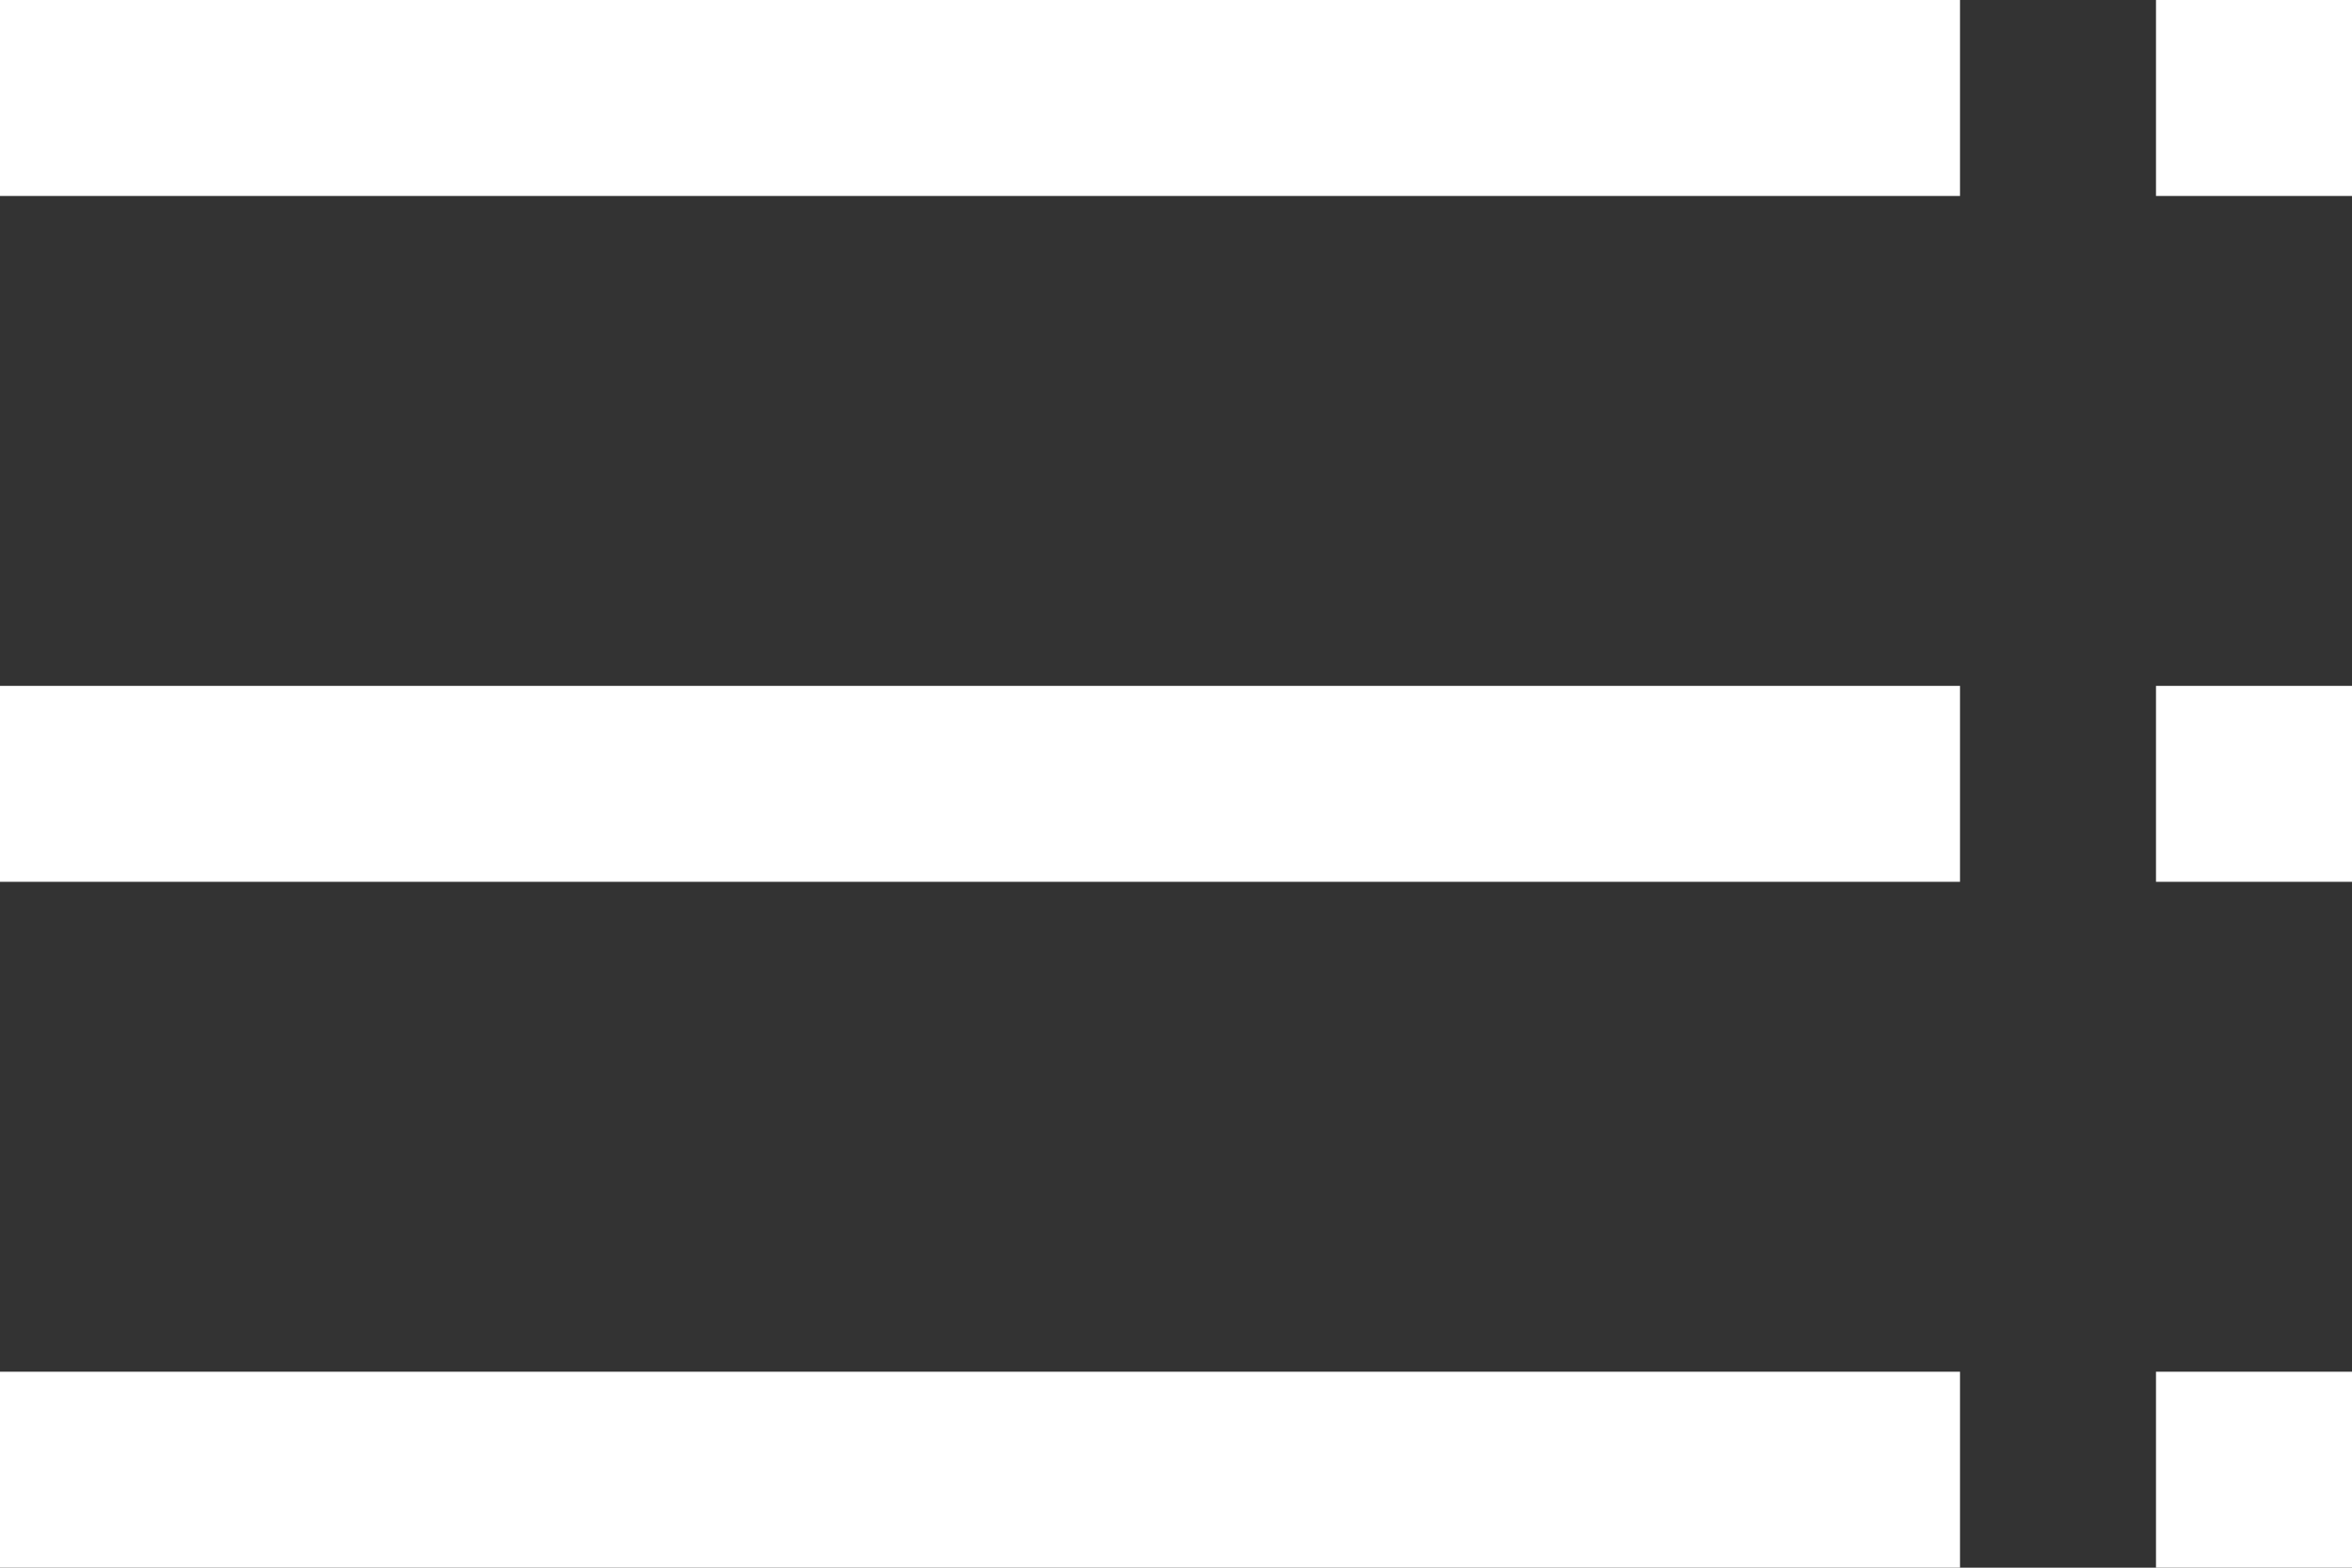
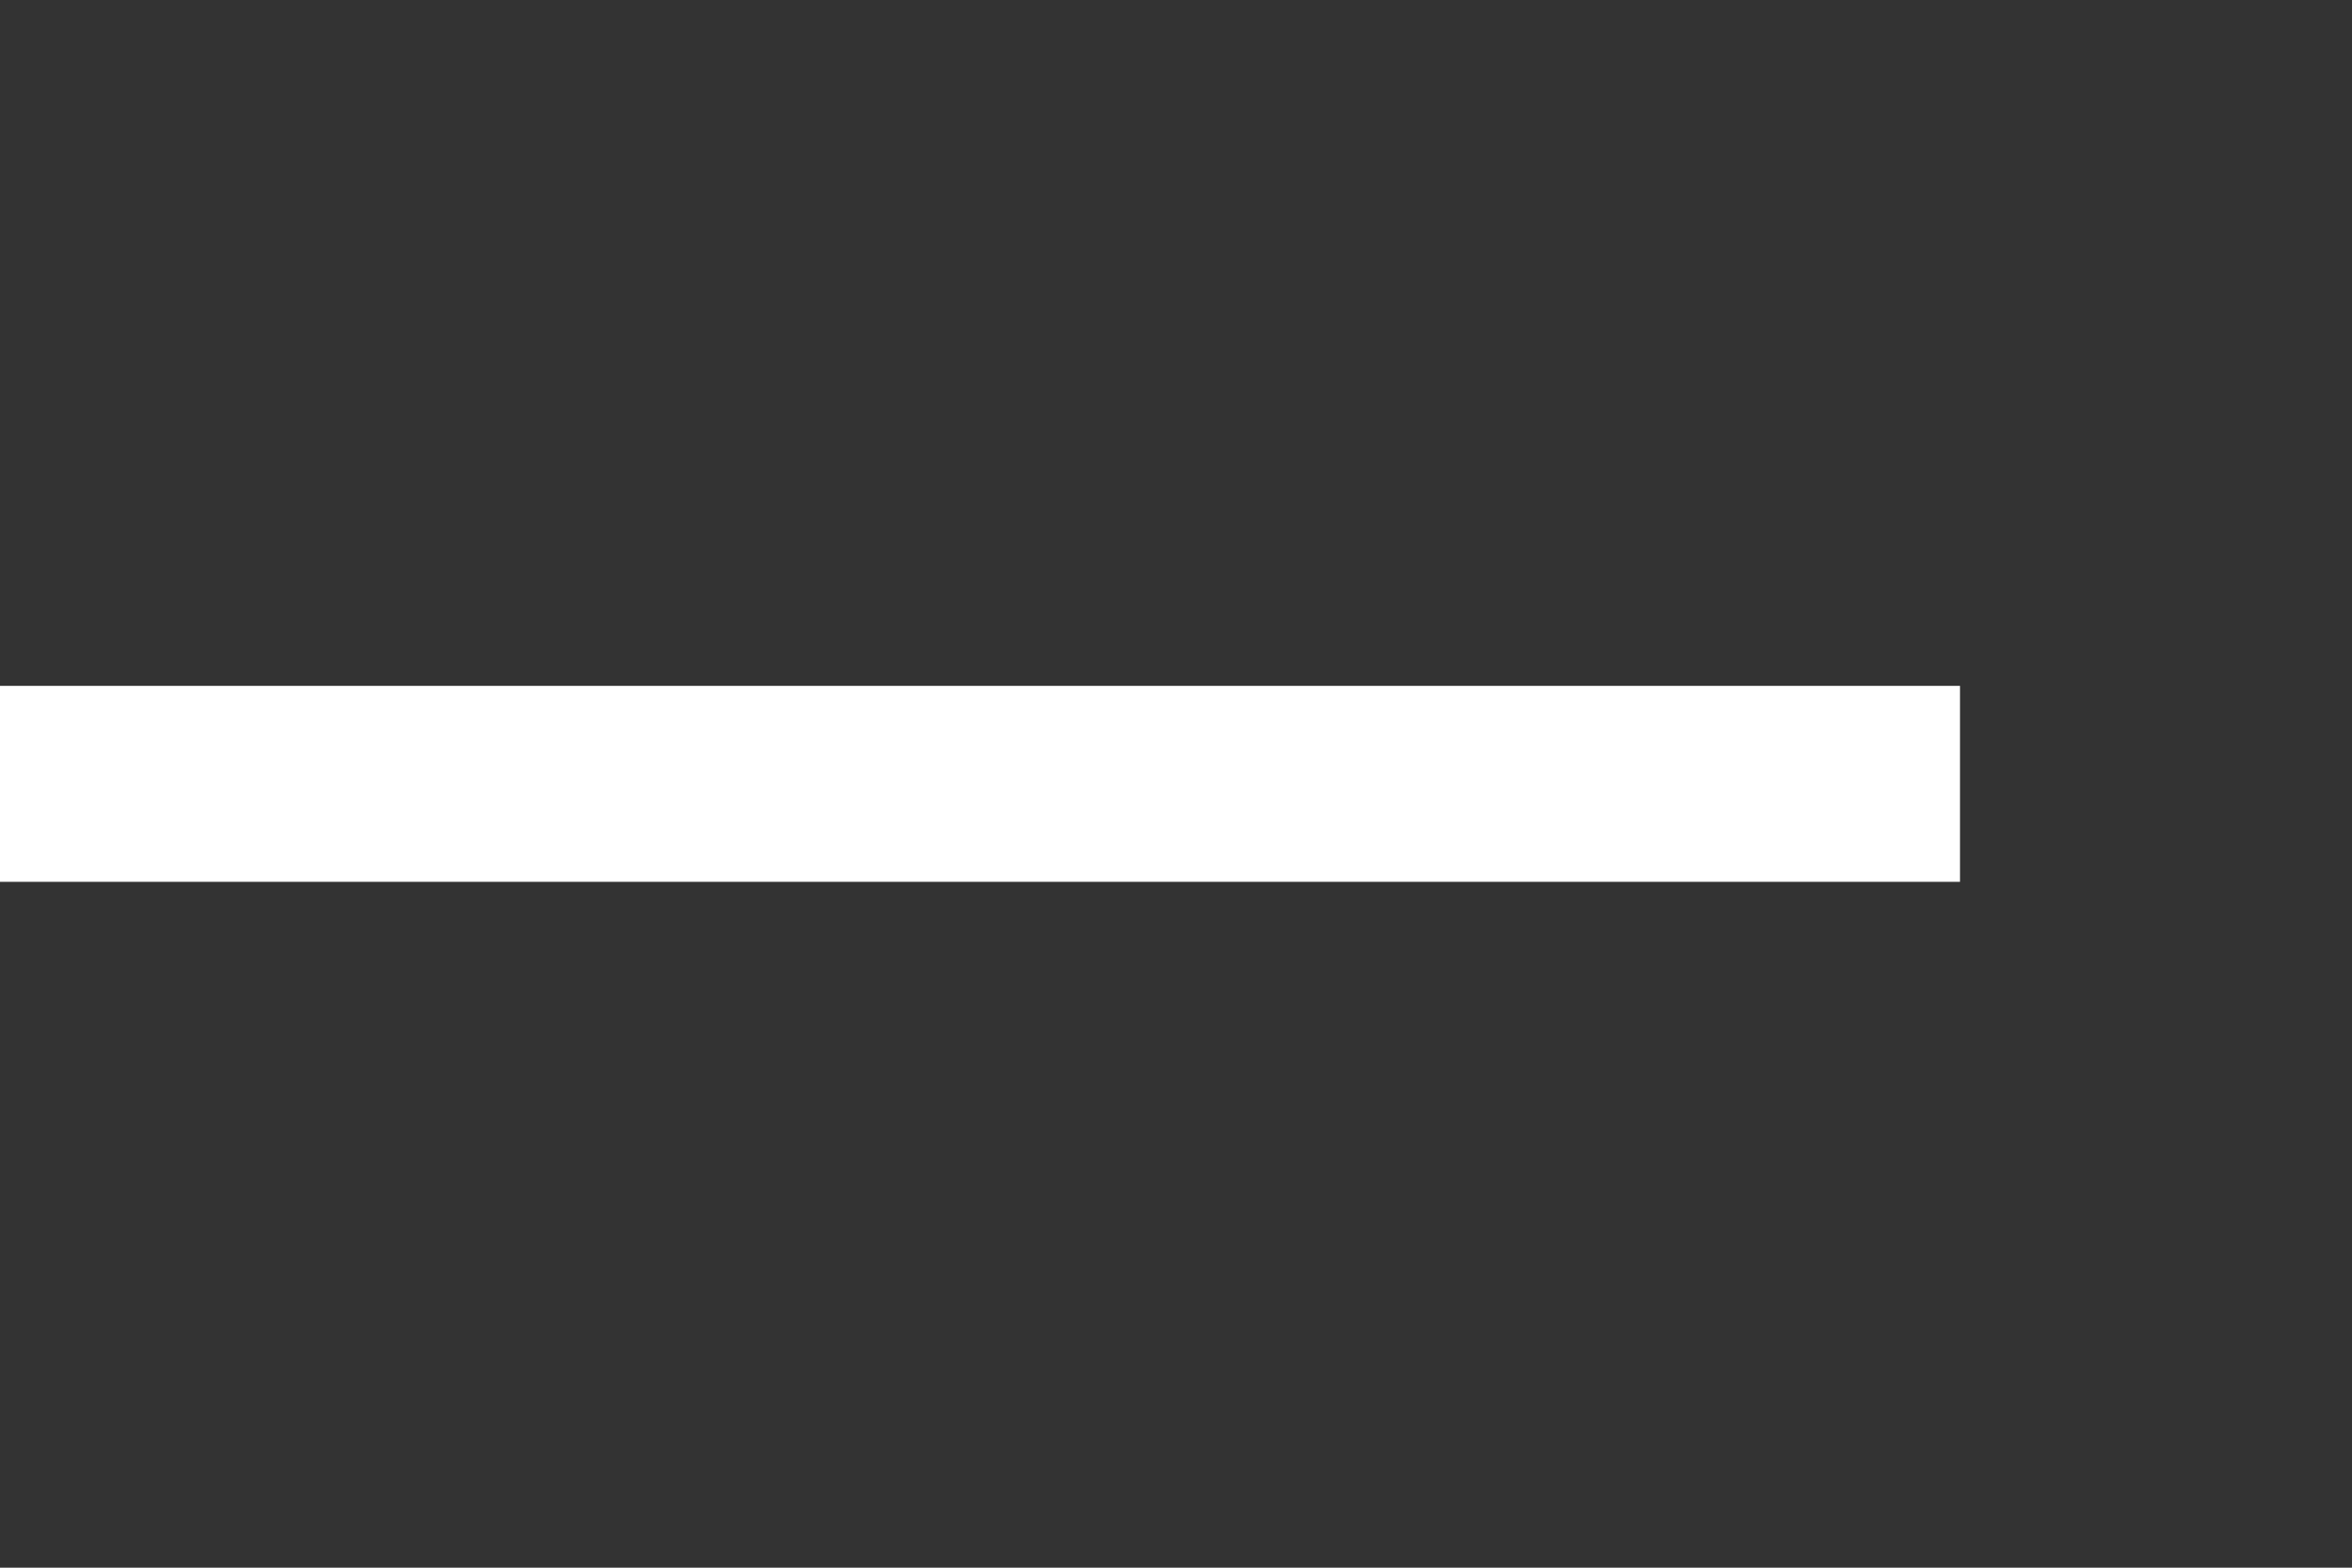
<svg xmlns="http://www.w3.org/2000/svg" width="24" height="16" viewBox="0 0 24 16" fill="none">
  <rect x="0" y="0" width="24" height="16" fill="#333333" stroke="none" />
-   <path fill-rule="evenodd" clip-rule="evenodd" d="M20 2H0V0H20V2Z" fill="white" />
  <path fill-rule="evenodd" clip-rule="evenodd" d="M20 9H0V7H20V9Z" fill="white" />
-   <path fill-rule="evenodd" clip-rule="evenodd" d="M20 16H0V14H20V16Z" fill="white" />
-   <path fill-rule="evenodd" clip-rule="evenodd" d="M24 2H22V0H24V2Z" fill="white" />
-   <path fill-rule="evenodd" clip-rule="evenodd" d="M24 9H22V7H24V9Z" fill="white" />
-   <path fill-rule="evenodd" clip-rule="evenodd" d="M24 16H22V14H24V16Z" fill="white" />
</svg>